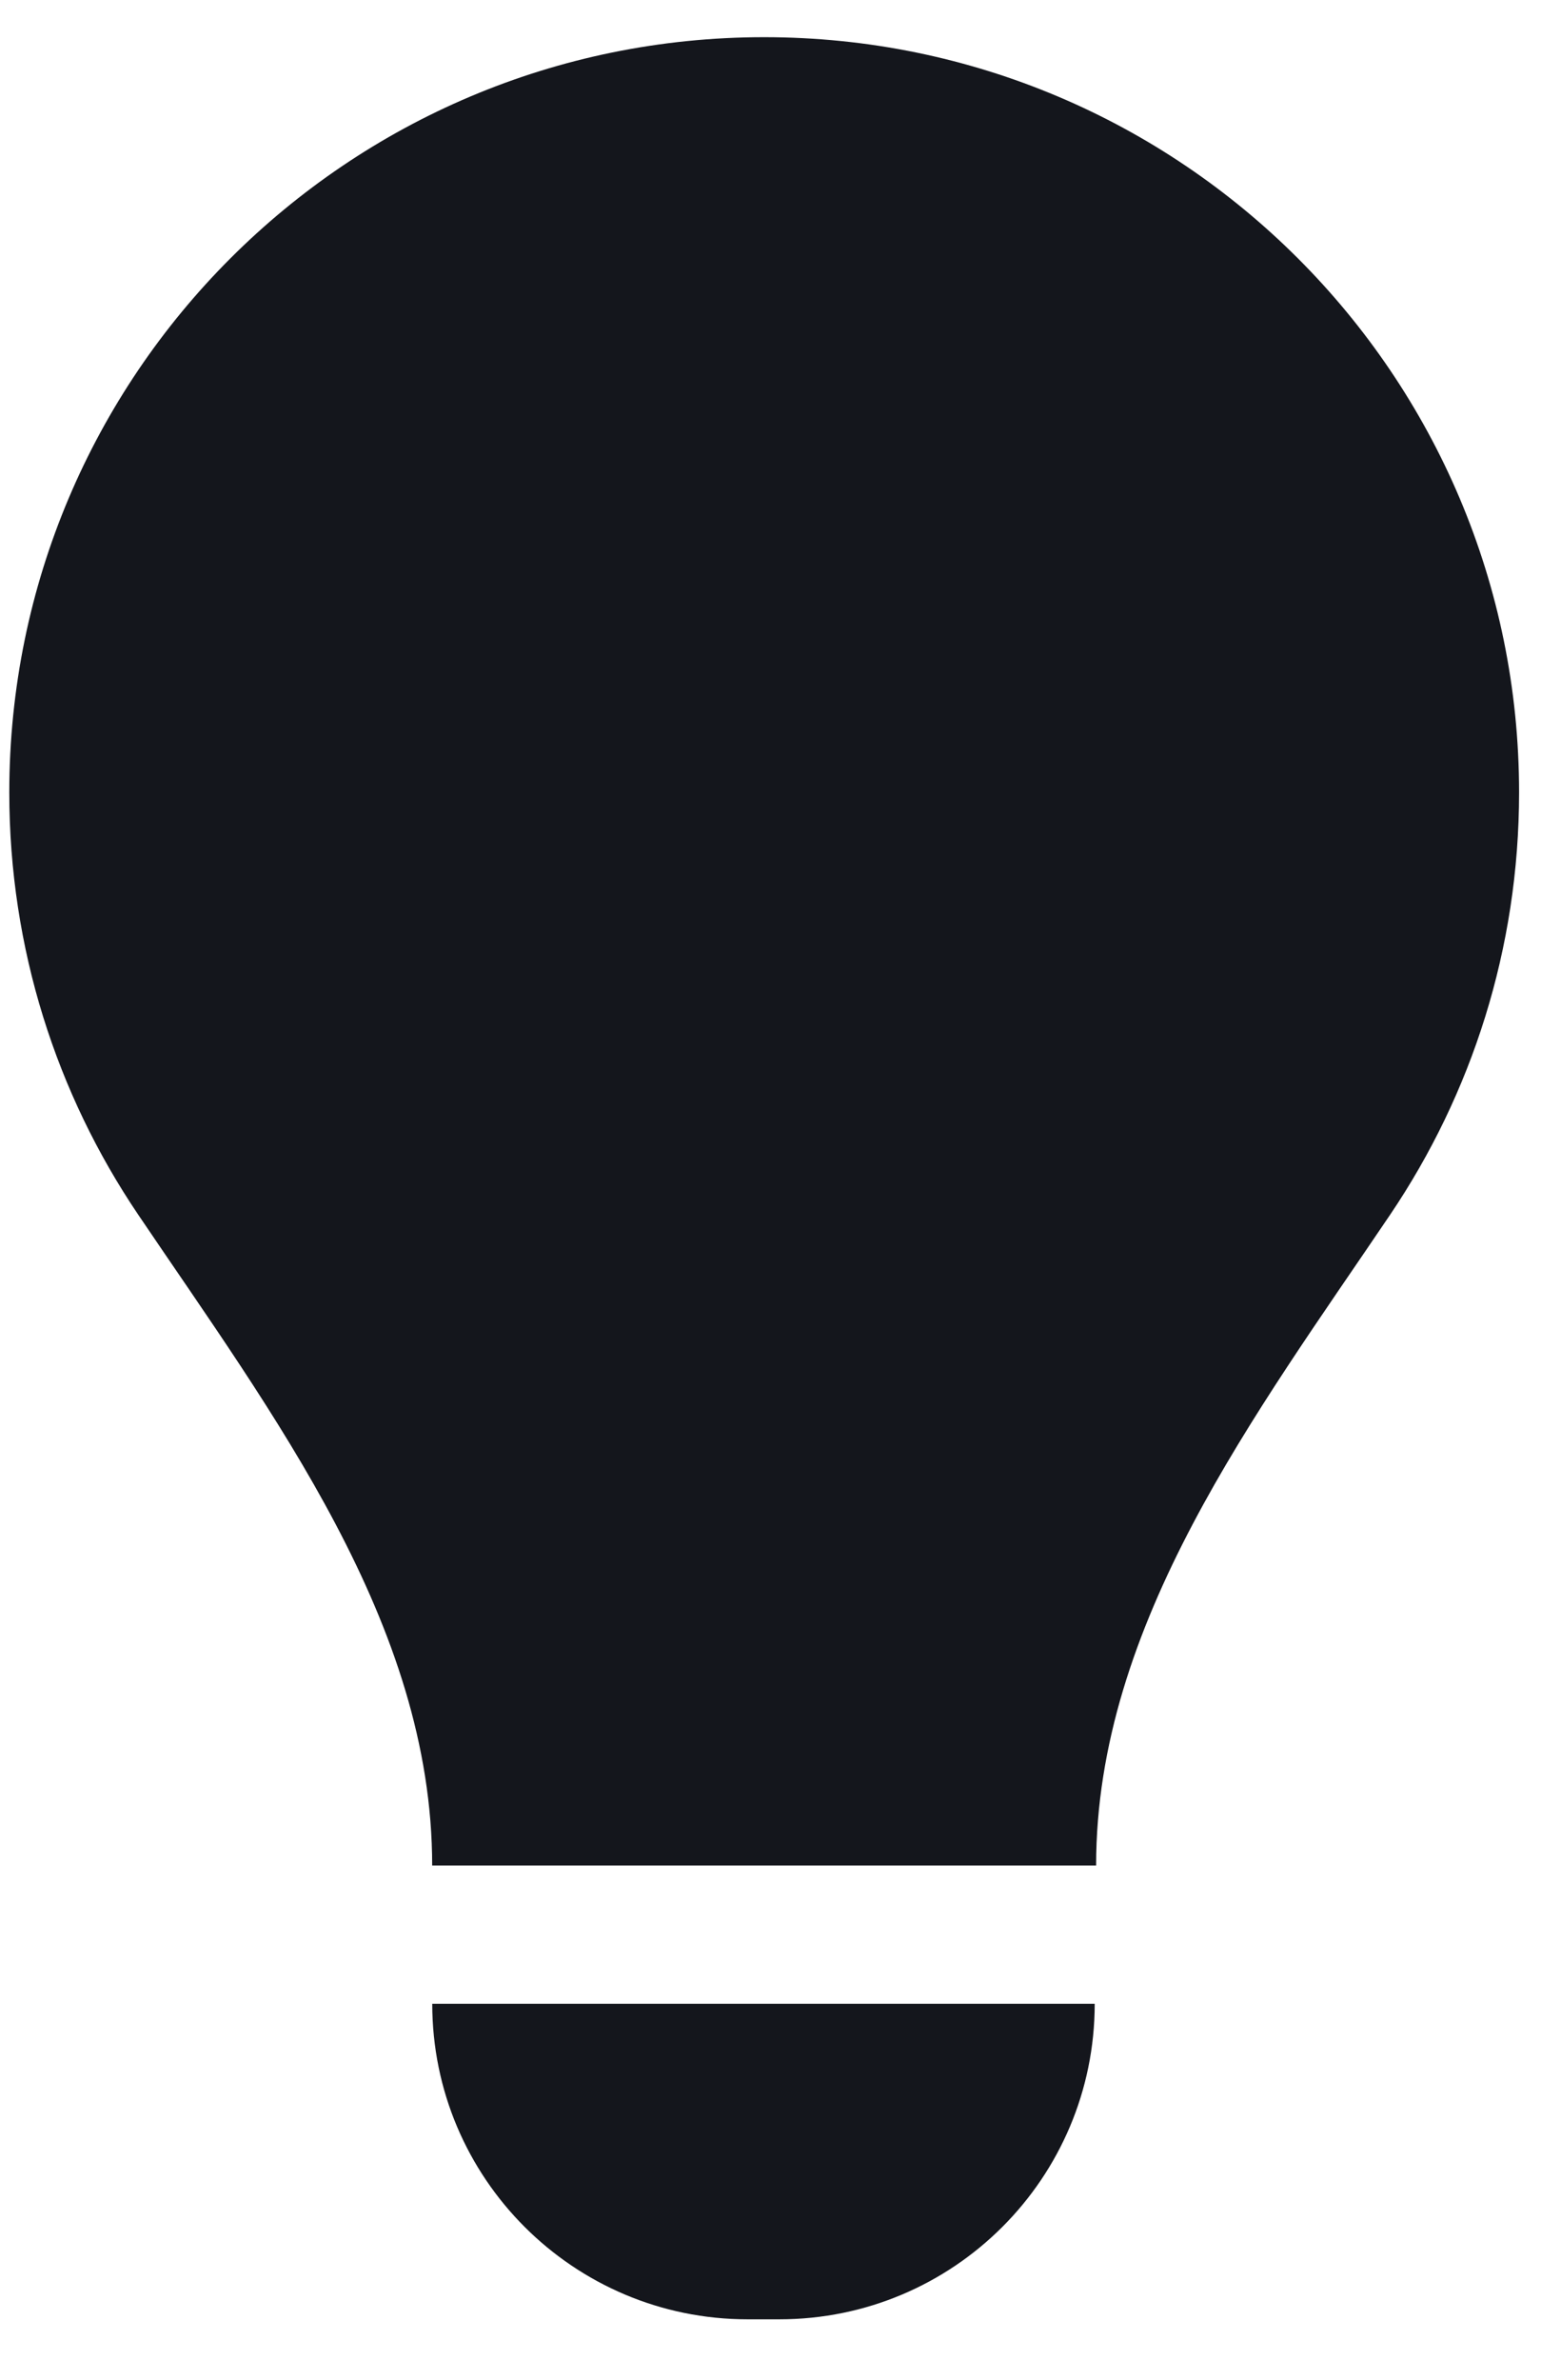
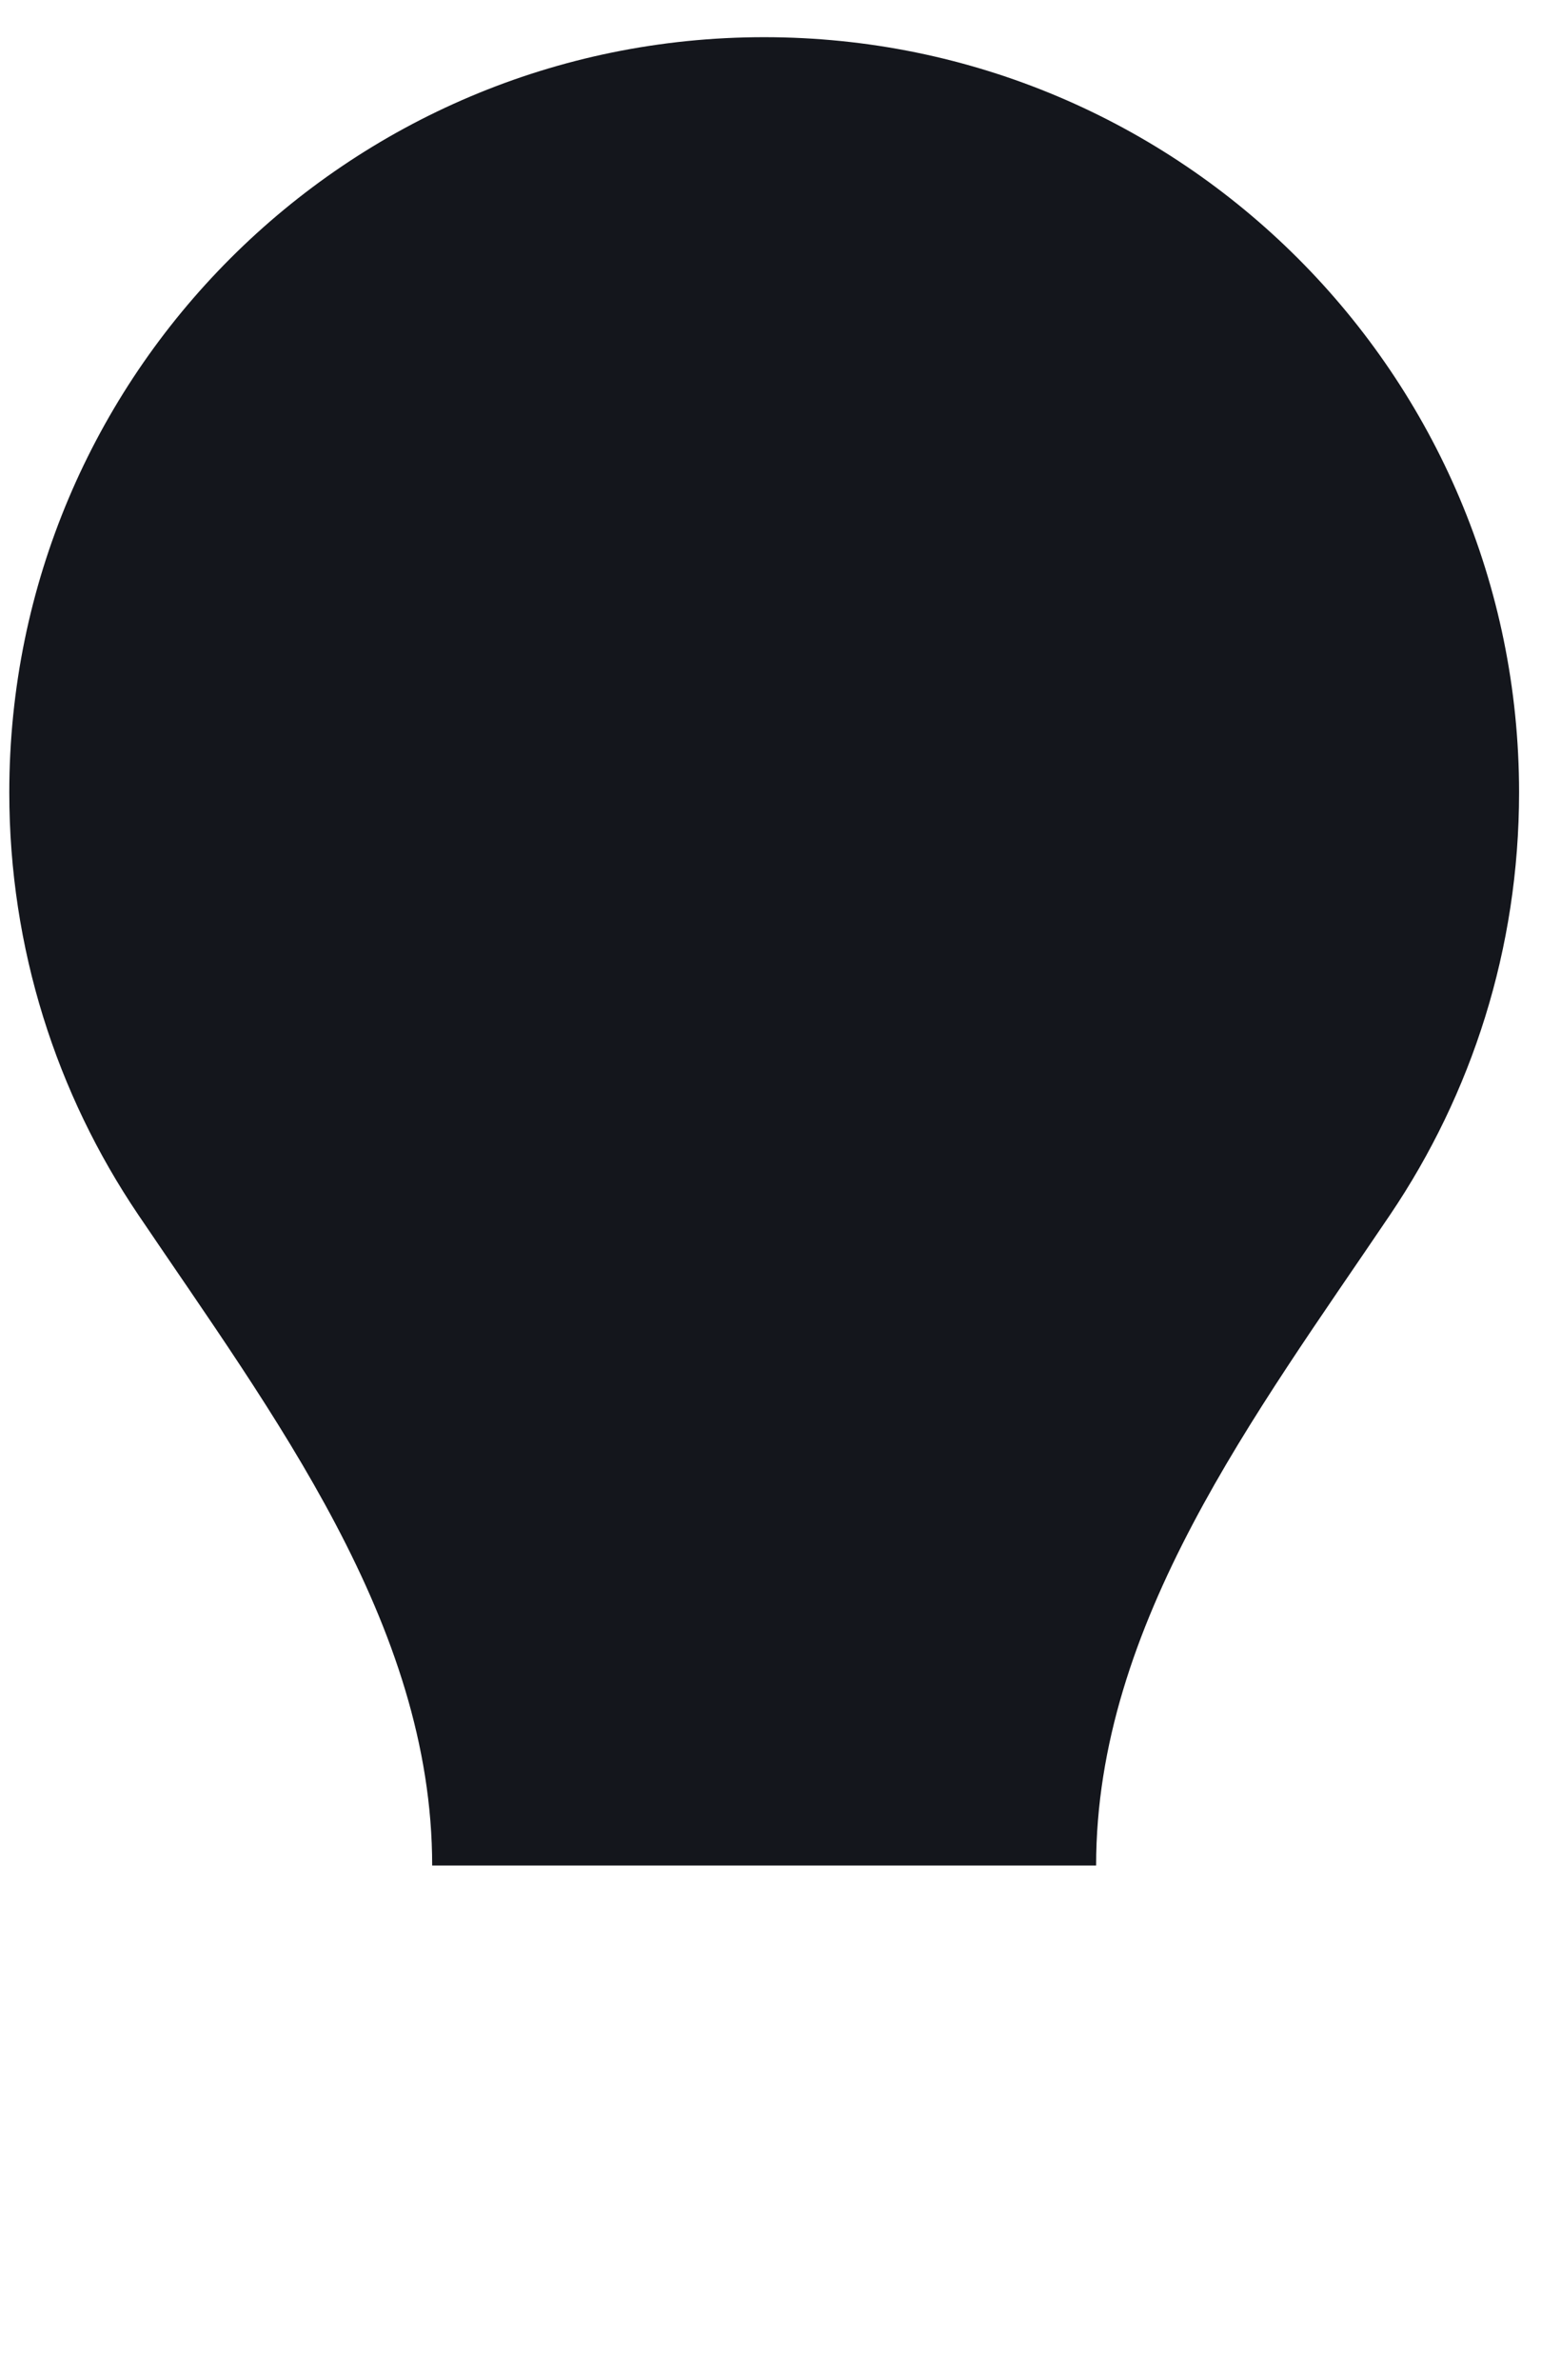
<svg xmlns="http://www.w3.org/2000/svg" width="21" height="32" viewBox="0 0 21 32" fill="none">
  <path d="M14.746 25.086C14.746 21.838 16.885 19.024 18.703 16.332C19.797 14.711 20.436 12.758 20.436 10.656C20.436 5.047 15.889 0.5 10.28 0.5C4.671 0.5 0.125 5.047 0.125 10.656C0.125 12.758 0.763 14.711 1.858 16.332C3.676 19.024 5.814 21.838 5.814 25.086H14.746Z" fill="#14161C" />
-   <path d="M5.815 26.945H14.727C14.727 29.289 12.828 31.188 10.484 31.188H10.058C7.715 31.188 5.815 29.289 5.815 26.945Z" fill="#14161C" />
</svg>